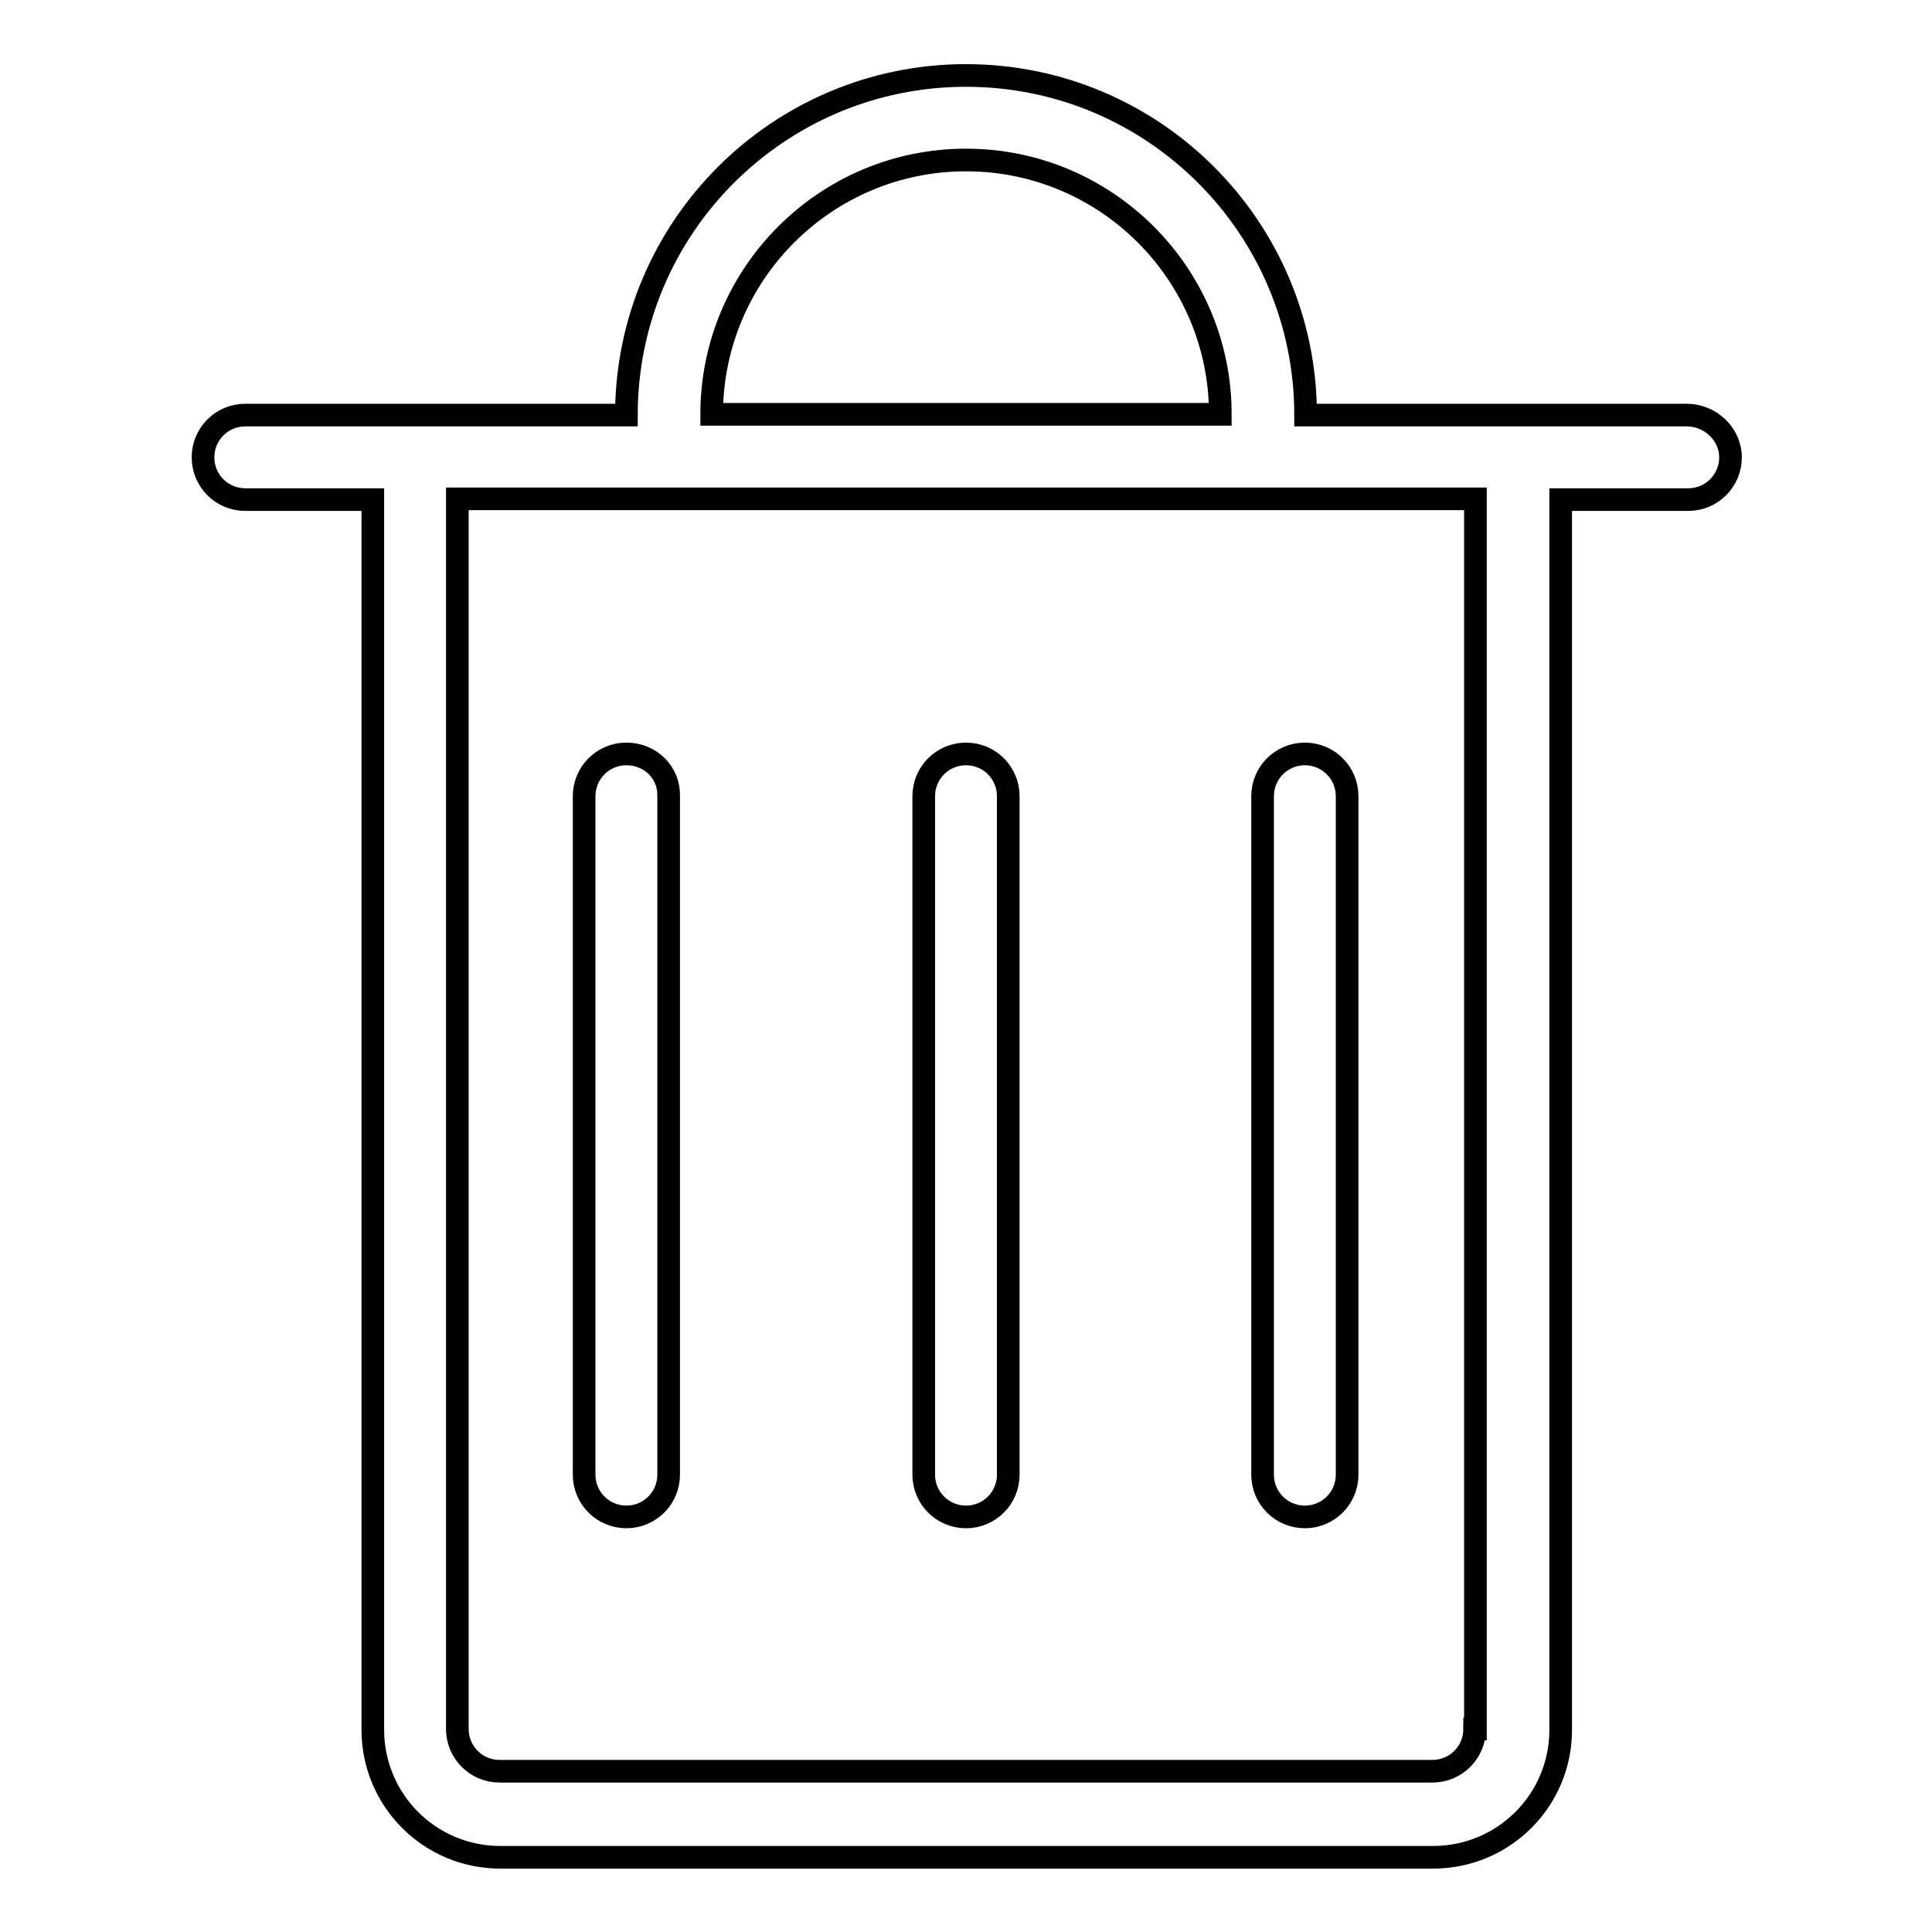
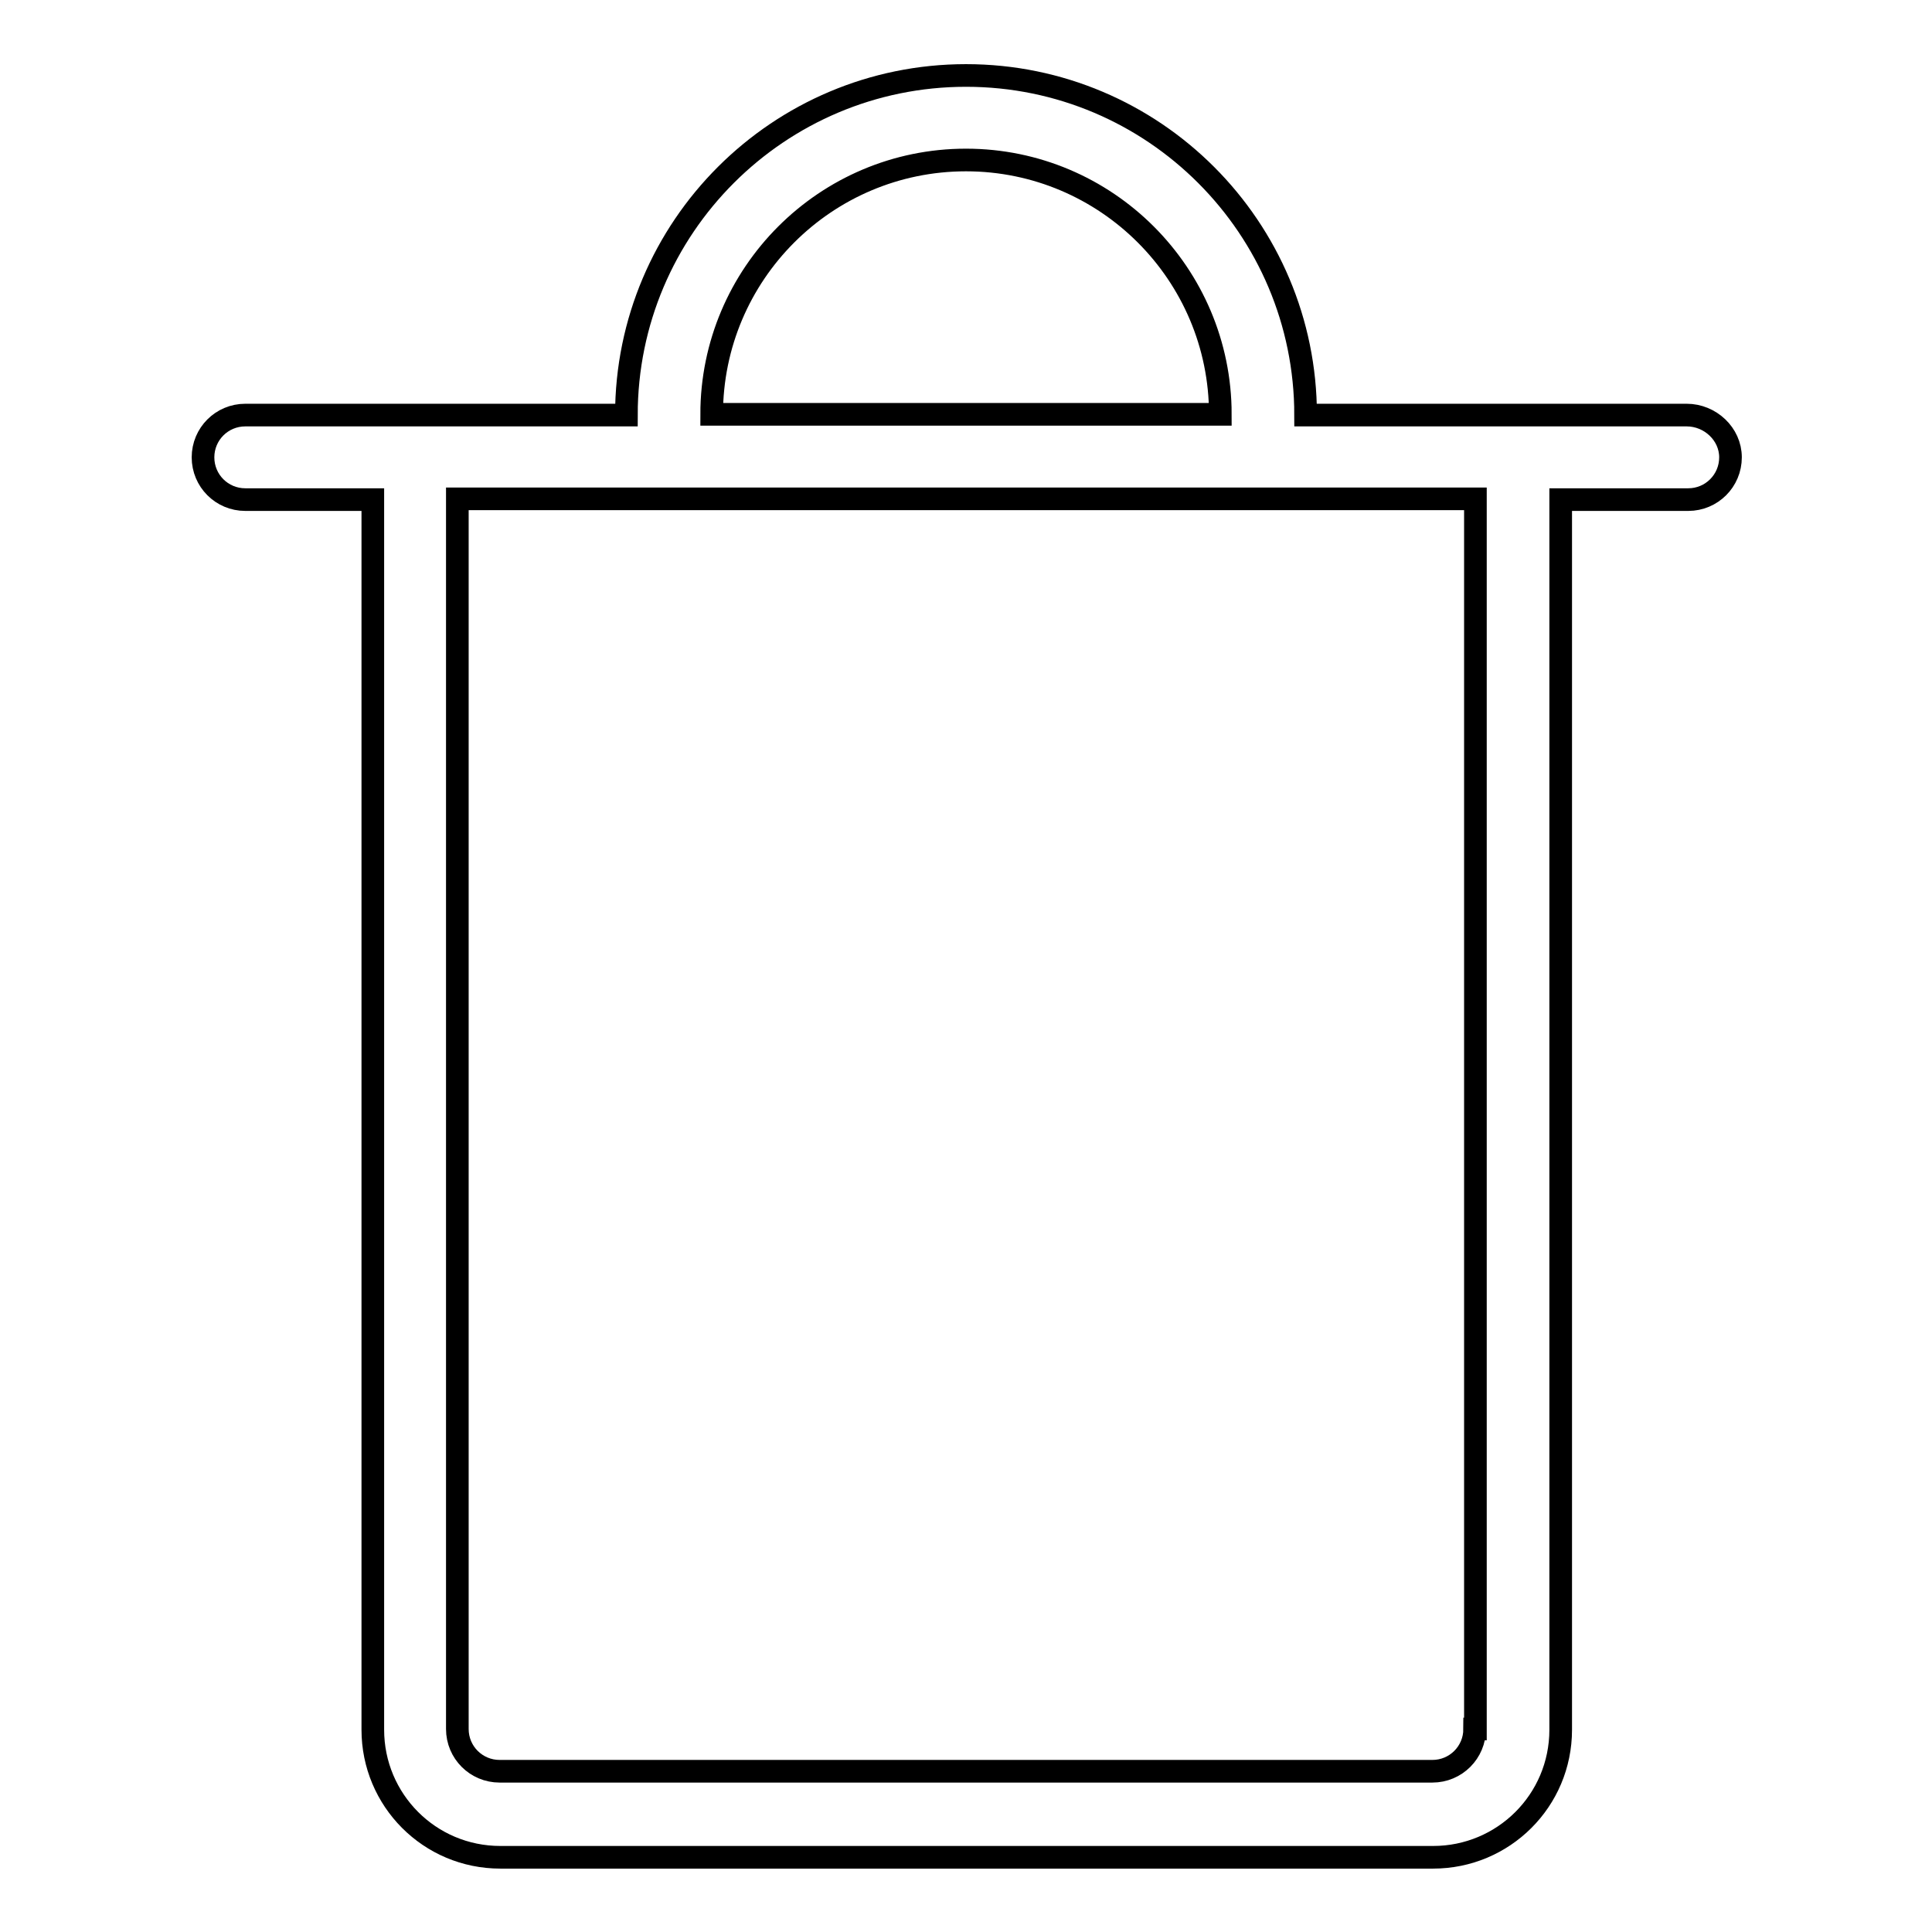
<svg xmlns="http://www.w3.org/2000/svg" version="1.1" x="0px" y="0px" viewBox="0 0 256 256" enable-background="new 0 0 256 256" xml:space="preserve">
  <g>
-     <path stroke-width="3" fill-opacity="0" stroke="#000000" d="M83,99.9c-3.1,0-5.6,2.5-5.6,5.6l0,0v89.9c0,3.1,2.5,5.6,5.6,5.6c3.1,0,5.6-2.5,5.6-5.6v-89.9 C88.7,102.4,86.2,99.9,83,99.9z M128,99.9c-3.1,0-5.6,2.5-5.6,5.6l0,0v89.9c0,3.1,2.5,5.6,5.6,5.6c3.1,0,5.6-2.5,5.6-5.6v-89.9 C133.6,102.4,131.1,99.9,128,99.9z M167.3,195.4c0,3.1,2.5,5.6,5.6,5.6c3.1,0,5.6-2.5,5.6-5.6v-89.9c0-3.1-2.5-5.6-5.6-5.6 c-3.1,0-5.6,2.5-5.6,5.6V195.4z" />
    <path stroke-width="3" fill-opacity="0" stroke="#000000" d="M223.5,55H173c0-24.8-20.1-45-45-45c-24.8,0-45,20.1-45,45H32.5c-3.1,0-5.6,2.5-5.6,5.6s2.5,5.6,5.6,5.6 h16.9v163c0,9.3,7.5,16.9,16.9,16.9l0,0h123.6c9.3,0,16.9-7.5,16.9-16.9v-163h16.9c3.1,0,5.6-2.5,5.6-5.6S226.6,55,223.5,55z  M128,21.2c18.6,0,33.7,15.1,33.7,33.7l0,0H94.3C94.3,36.3,109.4,21.2,128,21.2z M195.4,229.1c0,3.1-2.5,5.6-5.6,5.6H66.2 c-3.1,0-5.6-2.5-5.6-5.6v-163h134.9V229.1z" />
  </g>
</svg>